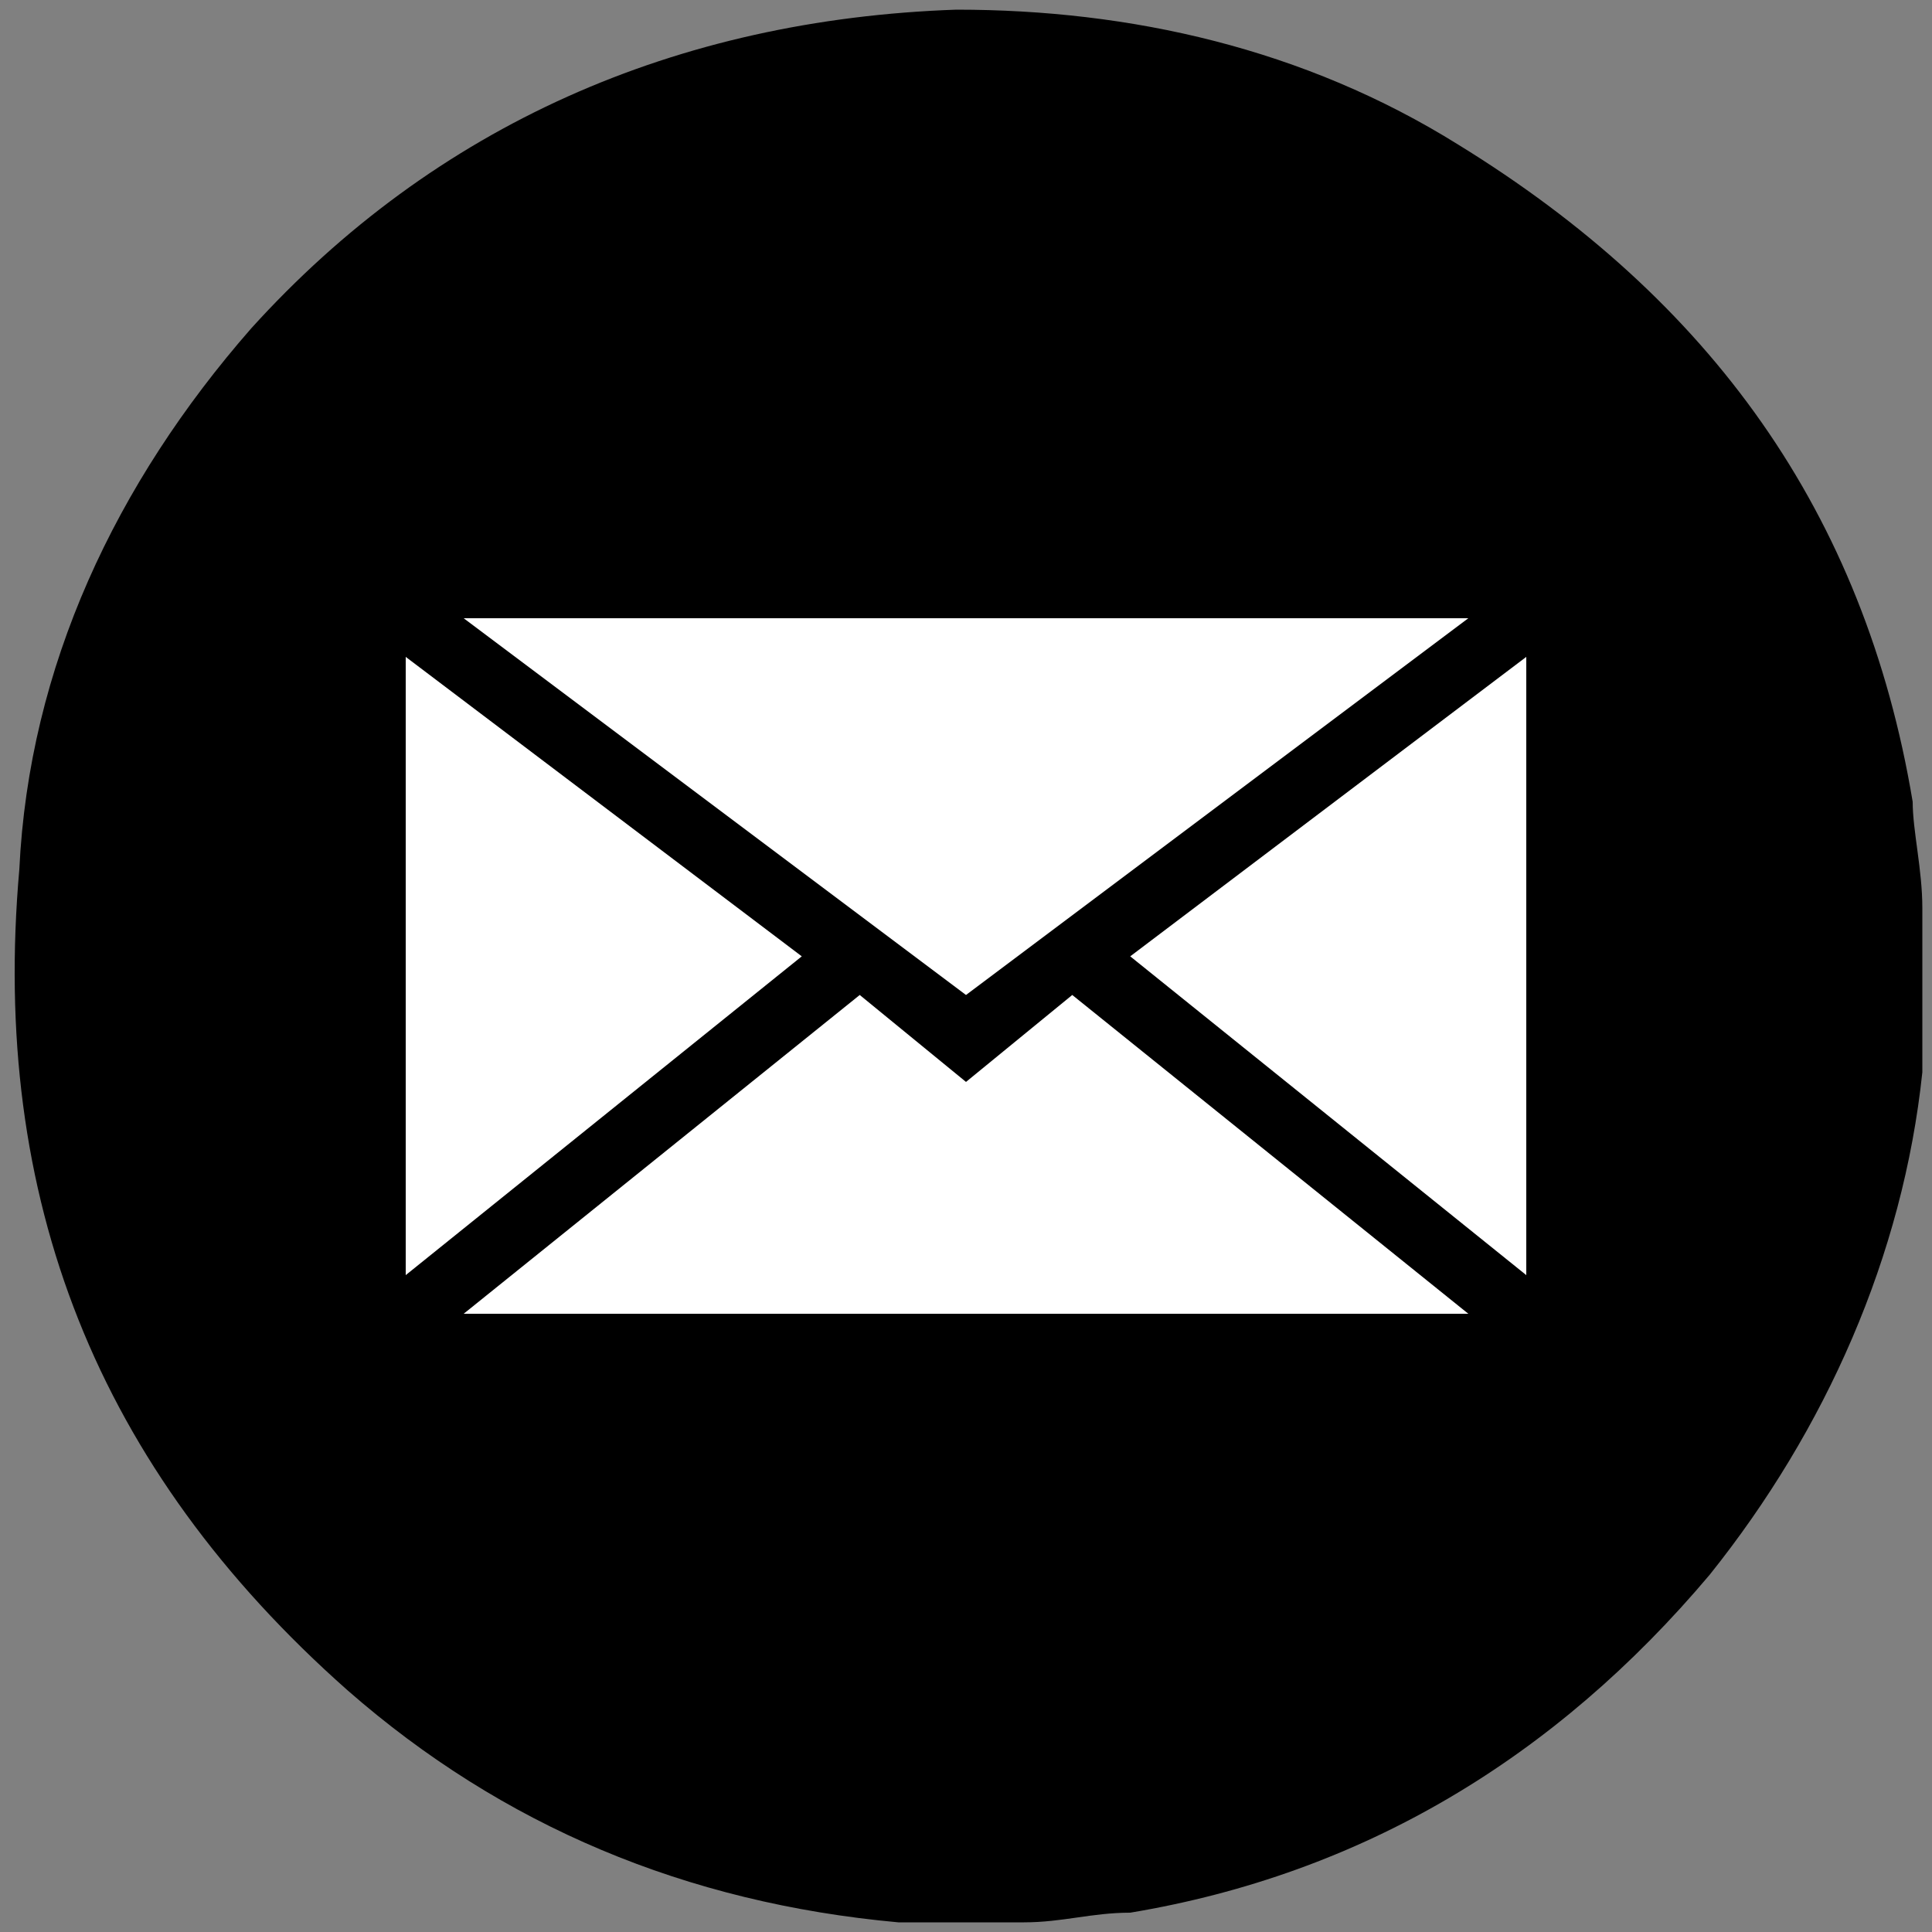
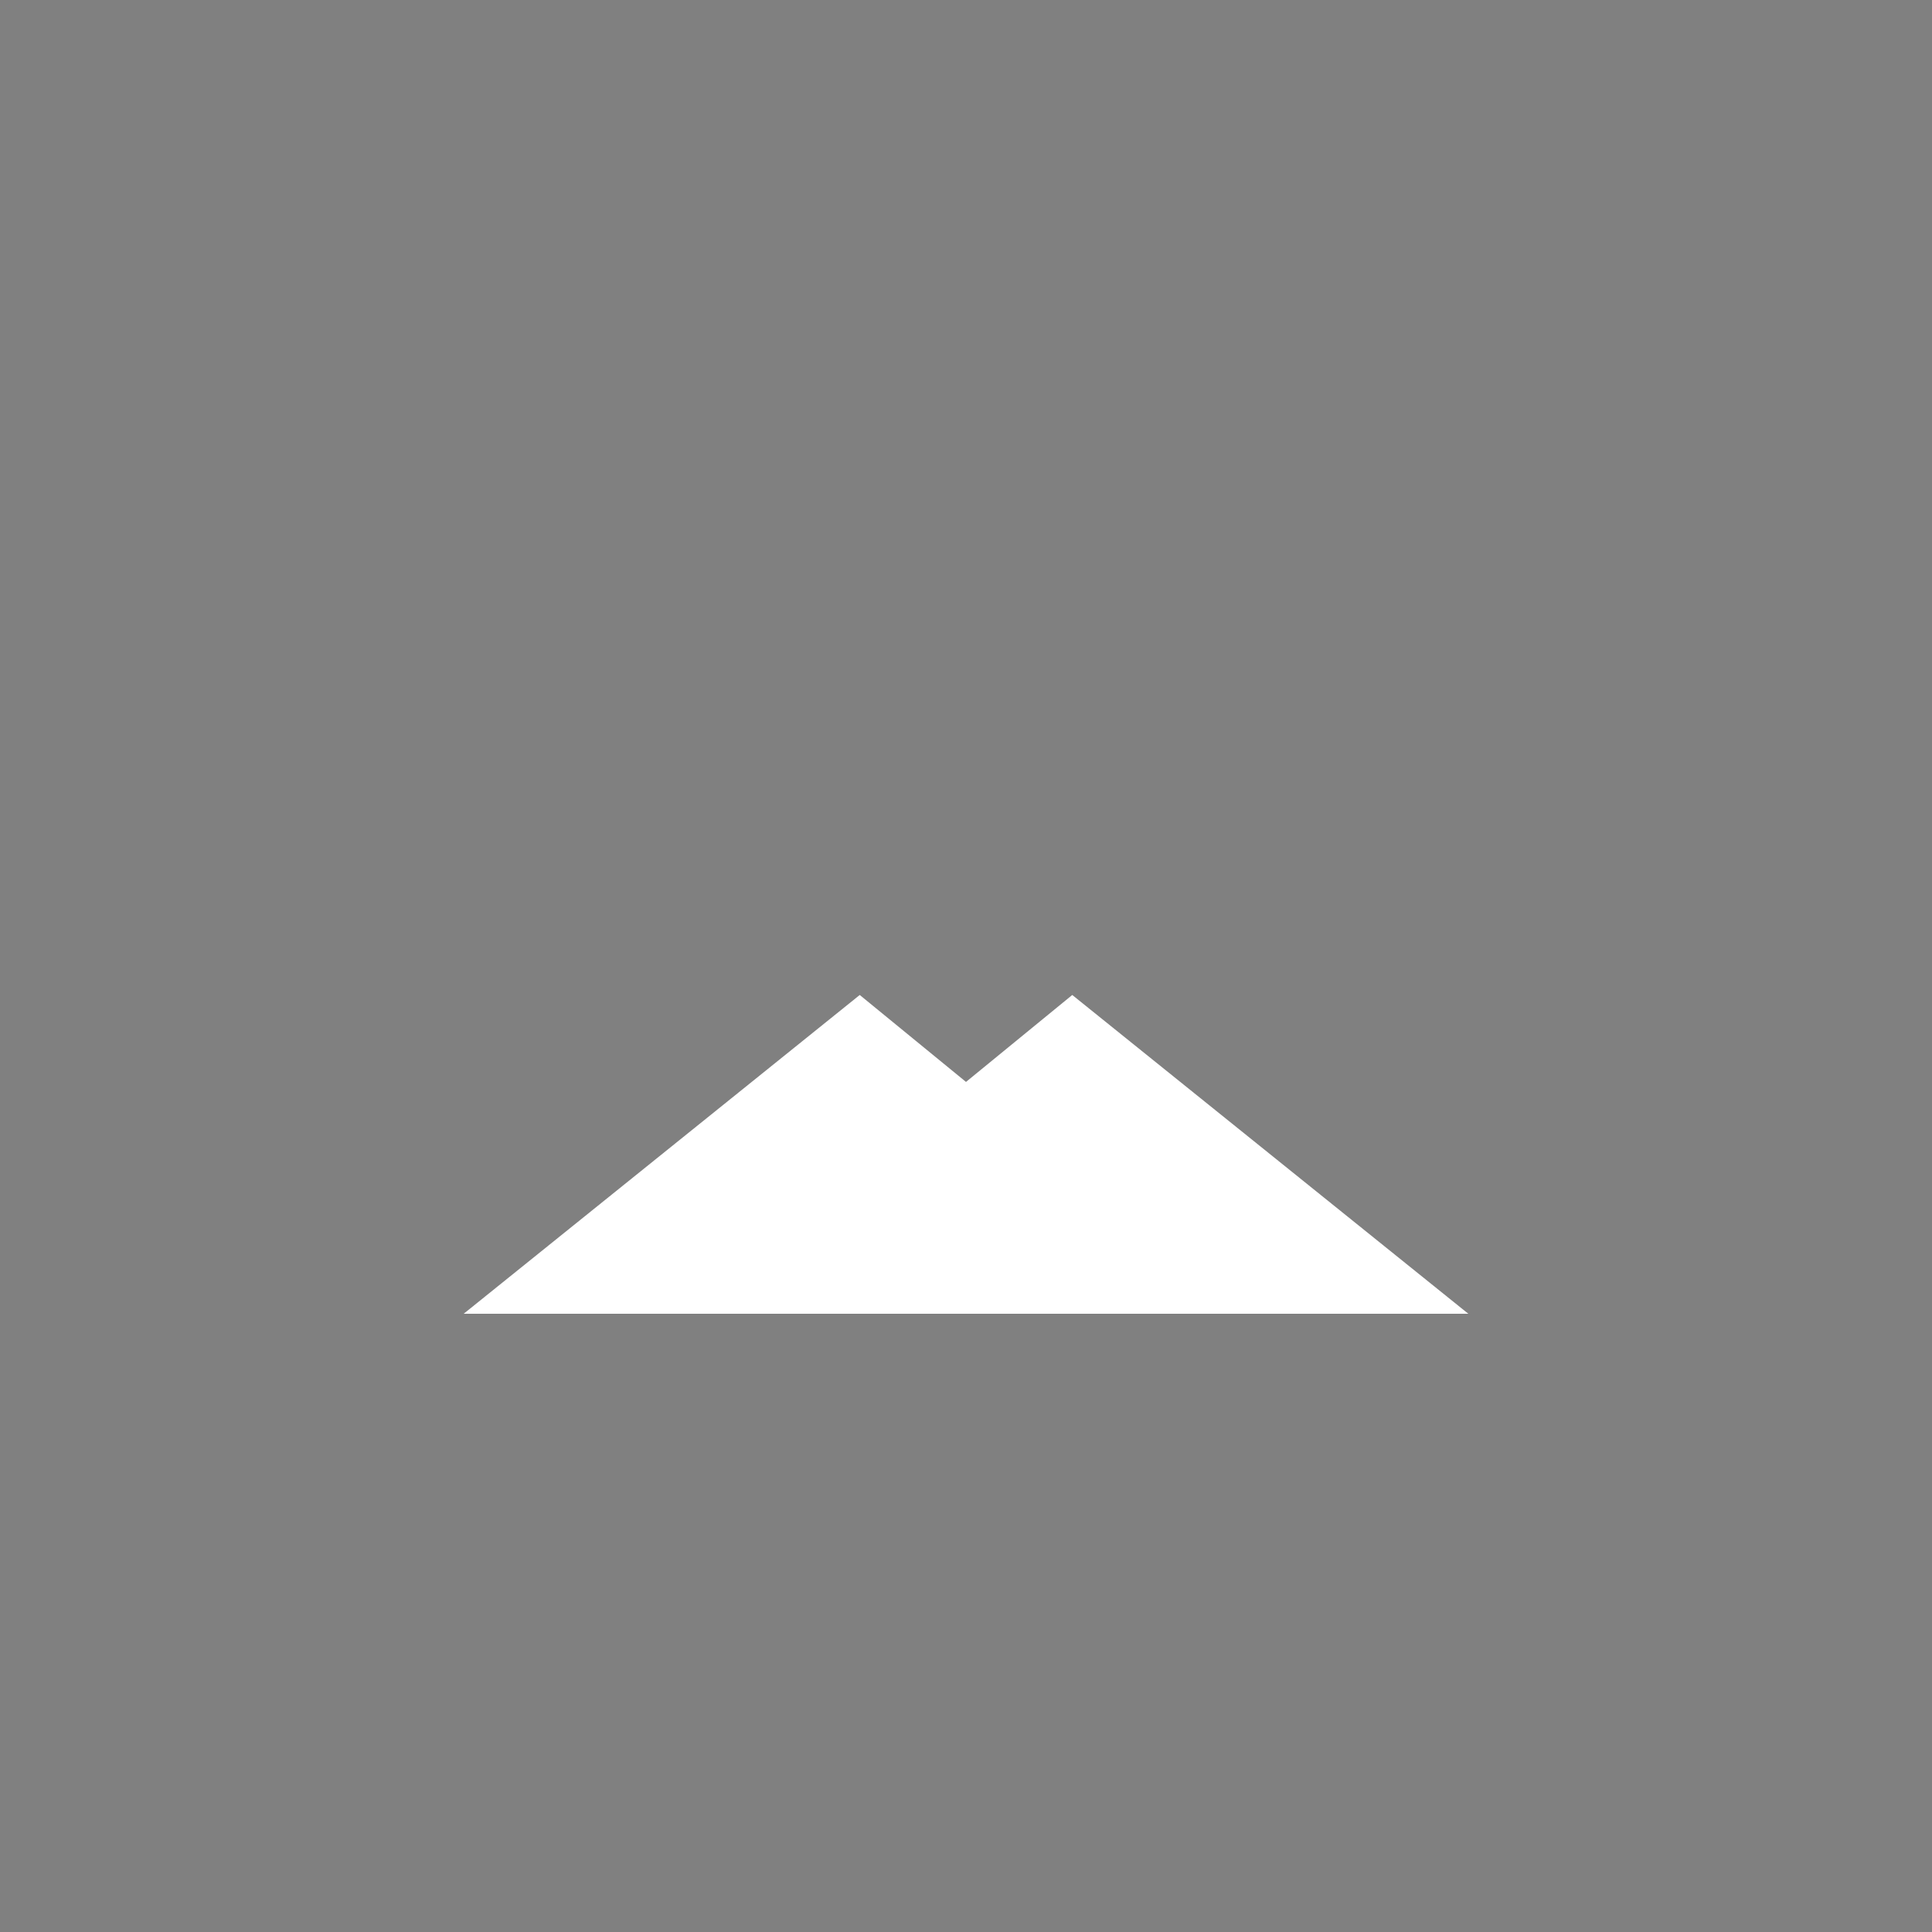
<svg xmlns="http://www.w3.org/2000/svg" version="1.1" id="Layer_1" x="0px" y="0px" viewBox="0 0 20 20" style="enable-background:new 0 0 20 20;" xml:space="preserve">
  <rect x="0" y="0" width="20" height="20" fill="#808080" stroke="none" />
  <style type="text/css">
	.st0{fill:#FFFFFF;}
</style>
-   <path d="M19.8,8.3c-0.5-3-2.1-5.2-4.7-6.8c-1.6-1-3.4-1.4-5.2-1.4C7,0.2,4.5,1.3,2.6,3.4C1.2,5,0.3,6.9,0.2,9  c-0.3,3.4,0.8,6.2,3.4,8.5c1.6,1.4,3.5,2.2,5.7,2.4c0.1,0,0.1,0,0.1,0h1.2c0.4,0,0.7-0.1,1.1-0.1c2.4-0.4,4.4-1.6,6-3.5  c1.2-1.5,2-3.3,2.2-5.2c0-0.1,0-0.2,0-0.4V9.4C19.9,9,19.8,8.6,19.8,8.3L19.8,8.3z" />
  <g>
-     <polygon class="st0" points="8.3,9.9 4.2,13.2 4.2,6.8  " />
-     <polygon class="st0" points="10,10.3 4.8,6.4 15.2,6.4  " />
    <polygon class="st0" points="11.1,10.3 15.2,13.6 4.8,13.6 8.9,10.3 10,11.2  " />
-     <polygon class="st0" points="15.8,6.8 15.8,13.2 11.7,9.9  " />
  </g>
</svg>